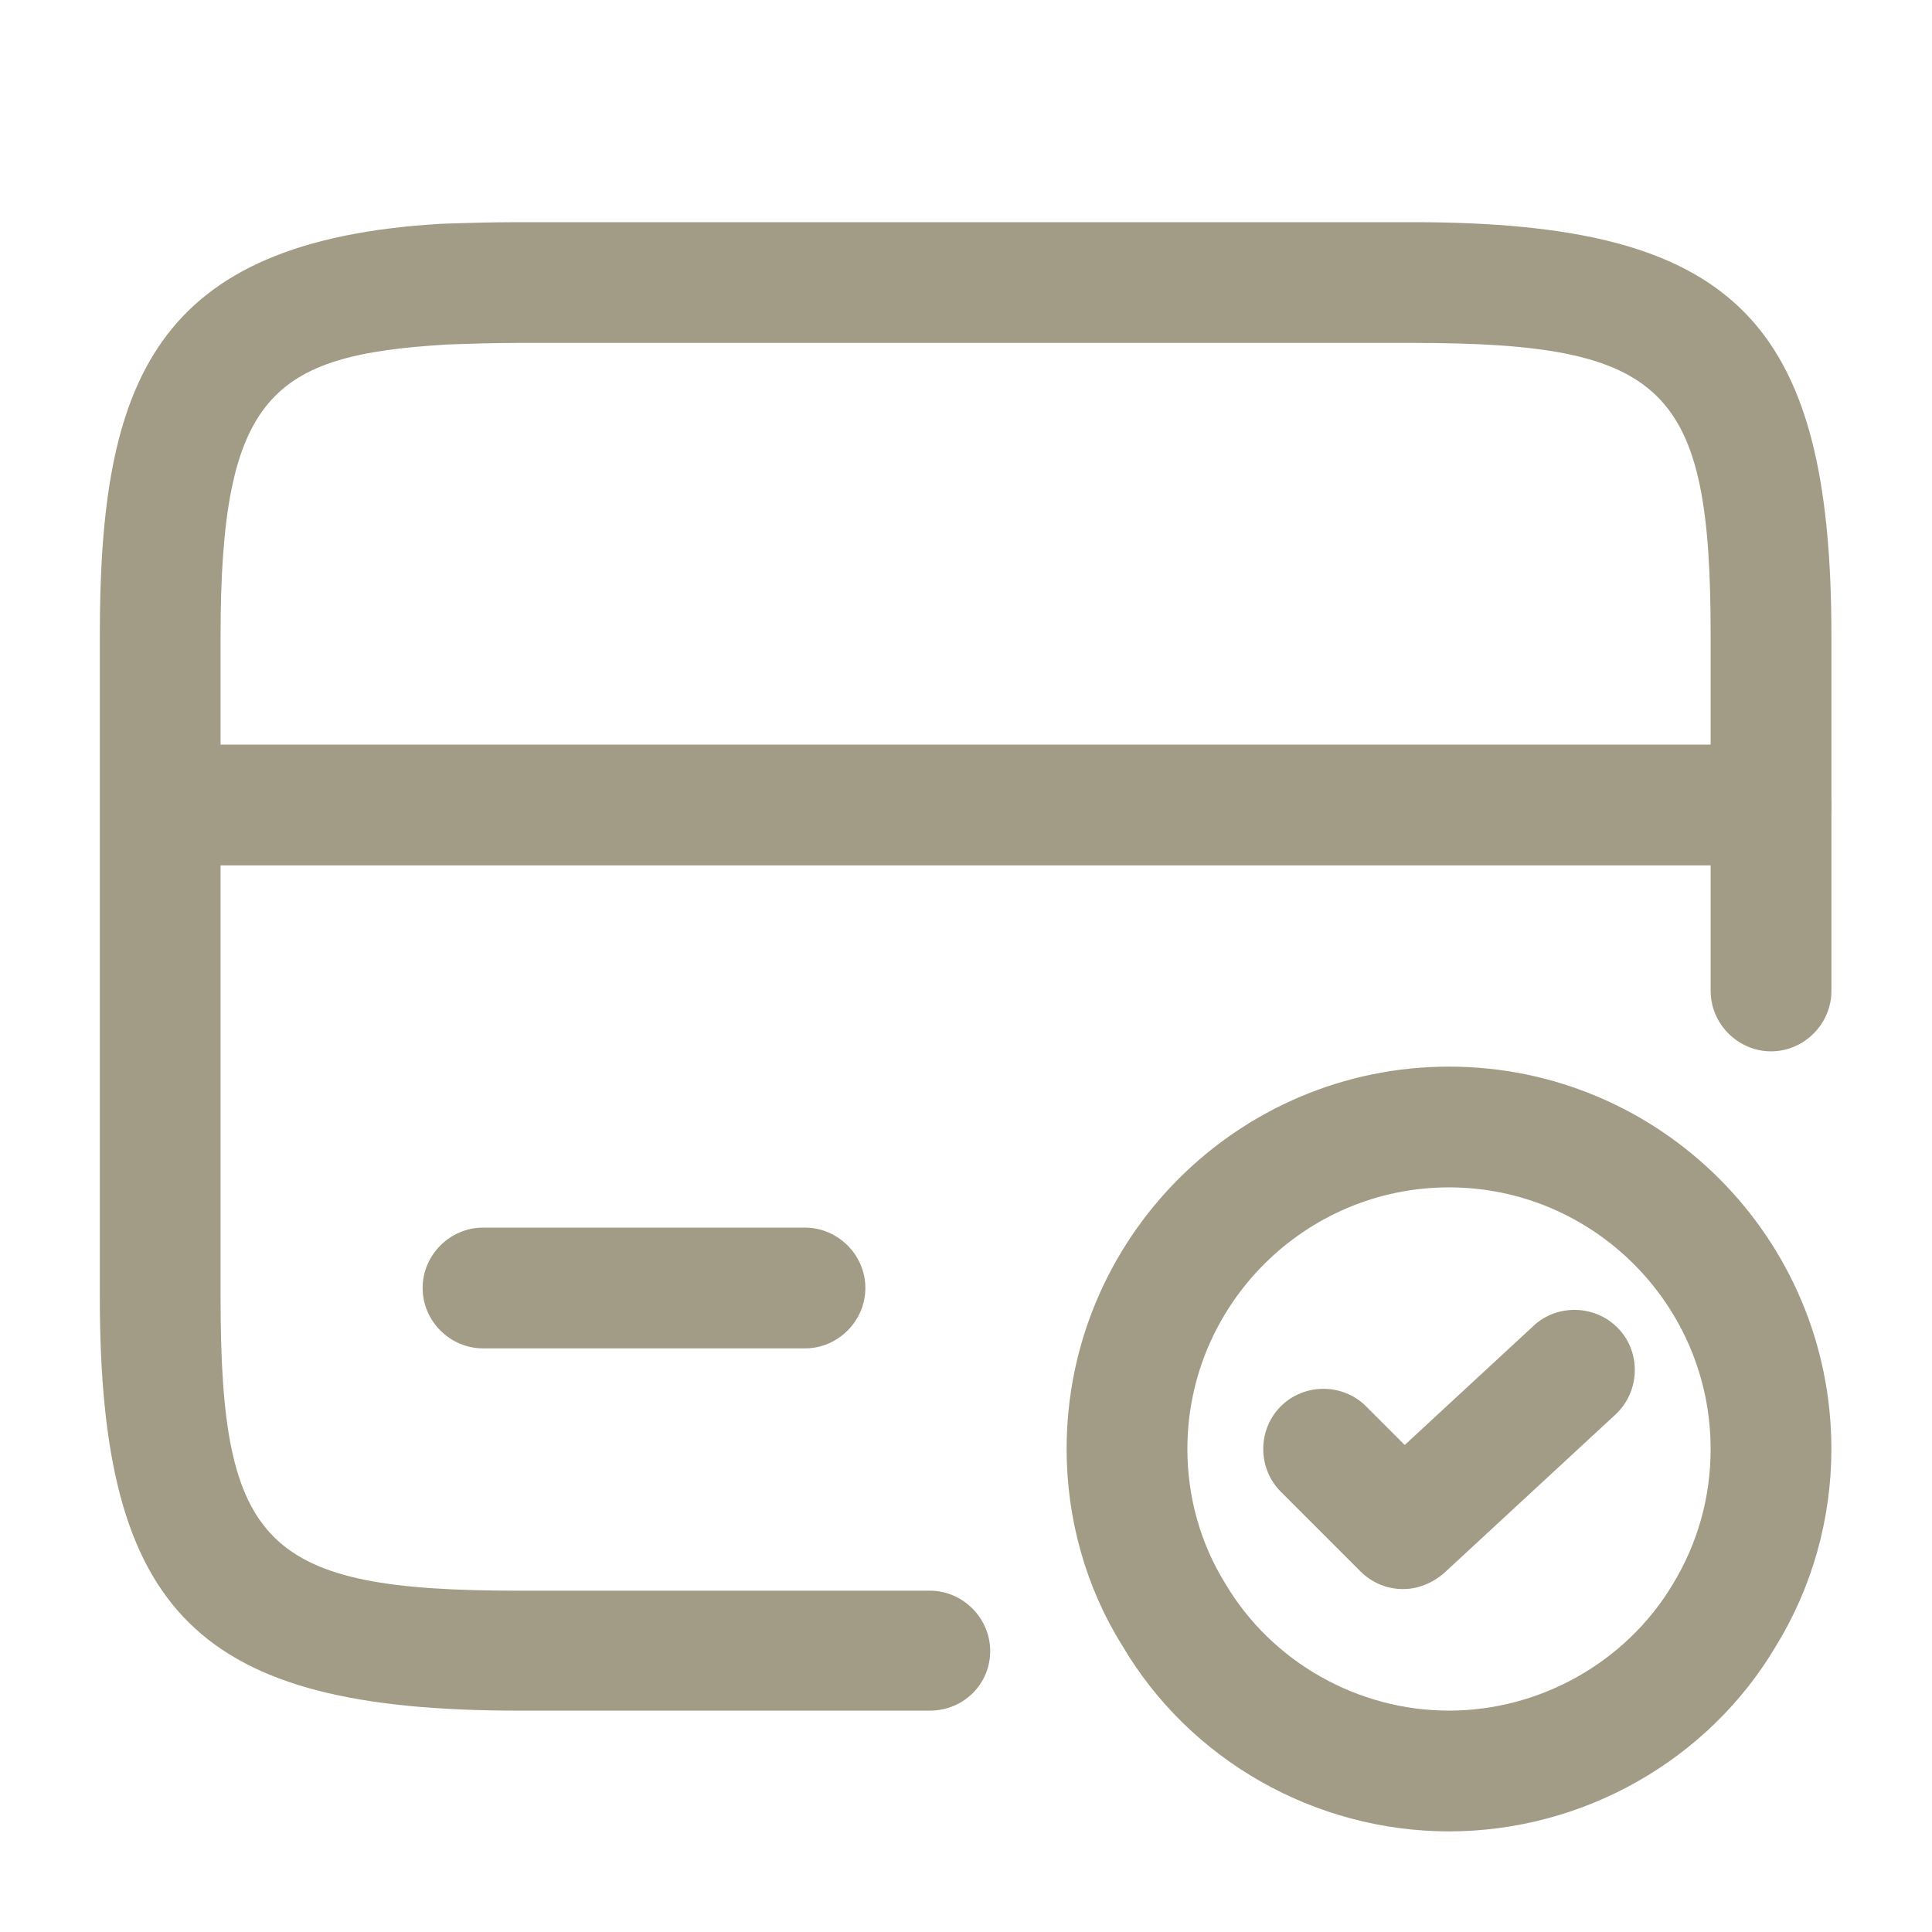
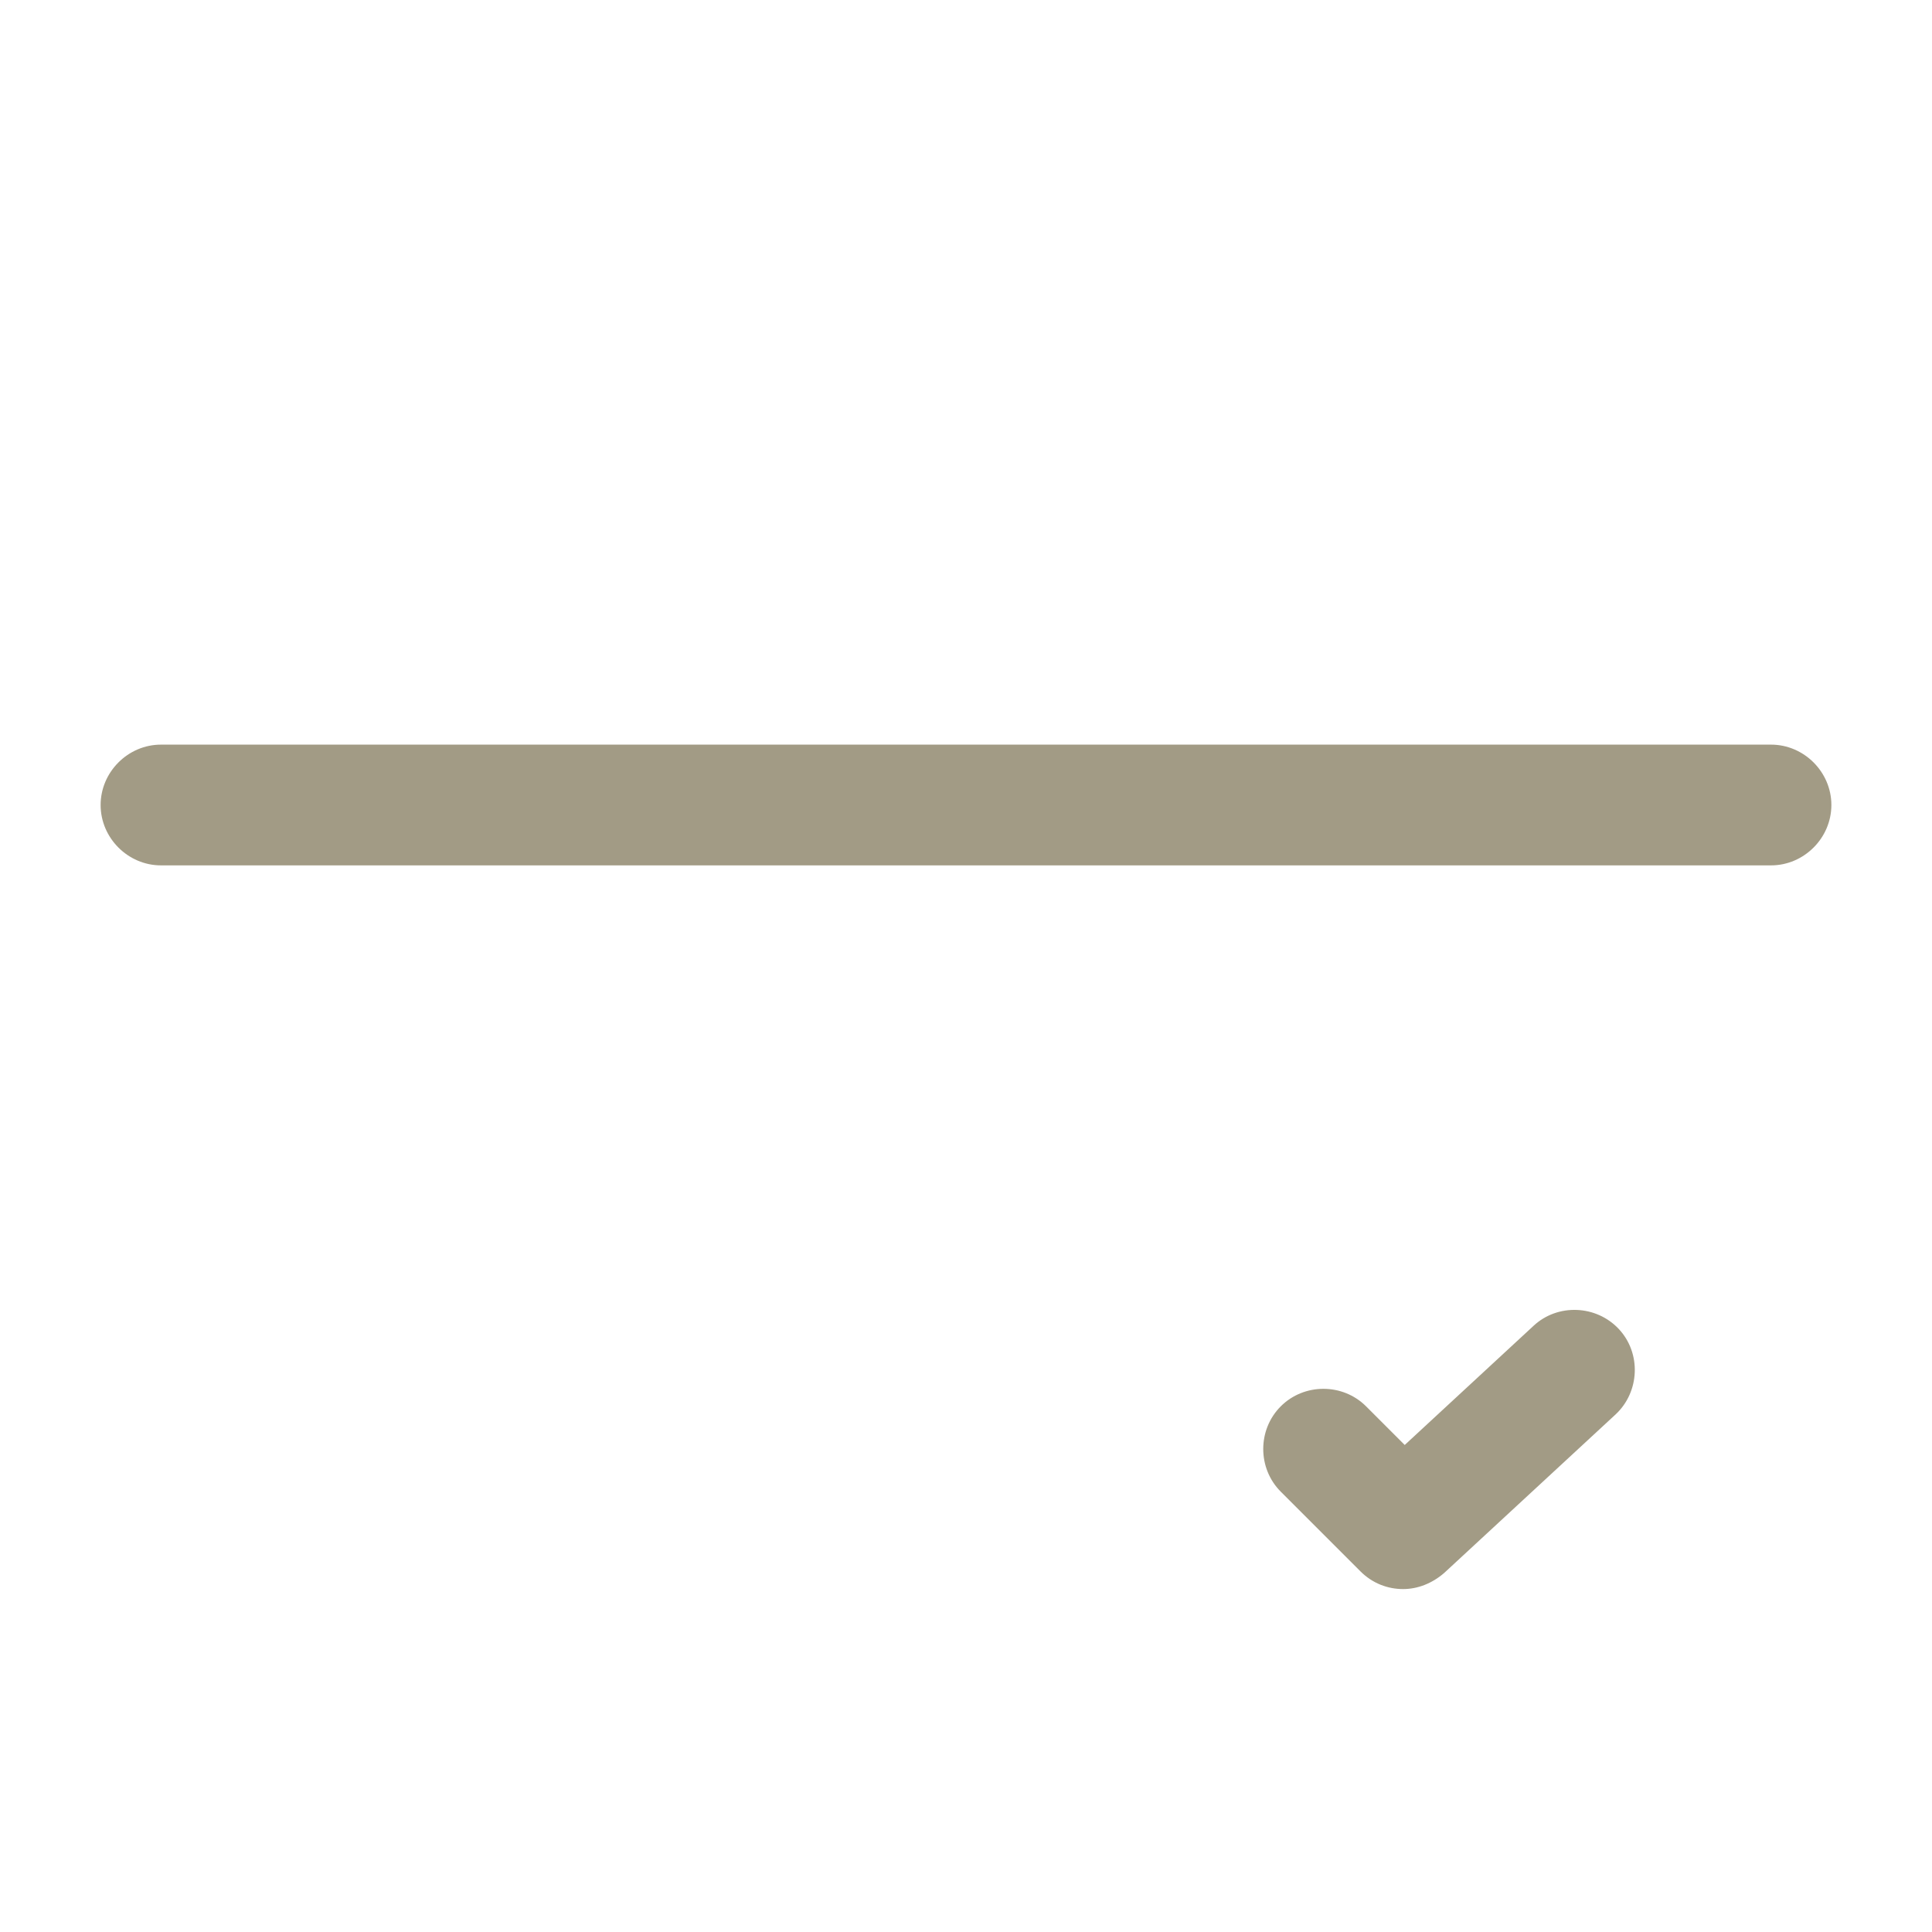
<svg xmlns="http://www.w3.org/2000/svg" width="48" height="48" viewBox="0 0 48 48" fill="none">
  <path d="M44 21.5H4C3.18 21.5 2.5 20.82 2.5 20C2.5 19.18 3.18 18.5 4 18.5H44C44.82 18.5 45.5 19.18 45.5 20C45.5 20.82 44.82 21.5 44 21.5Z" fill="#A29B85" />
-   <path d="M23.101 42.5H12.88C4.92 42.5 2.48 40.1 2.48 32.22V15.78C2.48 9.48 3.82 5.98 10.96 5.56C11.56 5.54 12.2 5.52 12.88 5.52H35.1C43.06 5.52 45.501 7.92 45.501 15.8V24.62C45.501 25.44 44.821 26.12 44.001 26.12C43.181 26.12 42.501 25.44 42.501 24.62V15.8C42.501 9.62 41.401 8.52 35.1 8.52H12.88C12.241 8.52 11.661 8.54 11.101 8.56C6.76 8.82 5.48 9.8 5.48 15.8V32.24C5.48 38.42 6.58 39.52 12.88 39.52H23.101C23.921 39.52 24.601 40.2 24.601 41.02C24.601 41.84 23.941 42.5 23.101 42.5Z" fill="#A29B85" />
-   <path d="M20 33.5H12C11.18 33.5 10.5 32.82 10.5 32C10.5 31.18 11.18 30.5 12 30.5H20C20.82 30.5 21.5 31.18 21.5 32C21.5 32.82 20.82 33.5 20 33.5Z" fill="#A29B85" />
-   <path d="M36 45.5C32.68 45.5 29.56 43.74 27.88 40.88C26.98 39.44 26.5 37.74 26.5 36C26.5 30.76 30.76 26.5 36 26.5C41.24 26.5 45.5 30.76 45.5 36C45.5 37.74 45.02 39.44 44.12 40.9C42.44 43.74 39.32 45.5 36 45.5ZM36 29.5C32.42 29.5 29.5 32.42 29.5 36C29.5 37.18 29.82 38.34 30.44 39.34C31.6 41.3 33.74 42.5 36 42.5C38.26 42.5 40.4 41.3 41.56 39.36C42.18 38.34 42.5 37.2 42.5 36C42.5 32.42 39.58 29.5 36 29.5Z" fill="#A29B85" />
  <path d="M34.86 39.48C34.48 39.48 34.1 39.34 33.8 39.04L31.82 37.06C31.24 36.48 31.24 35.52 31.82 34.94C32.4 34.36 33.36 34.36 33.94 34.94L34.9 35.9L38.1 32.94C38.7 32.38 39.66 32.42 40.22 33.02C40.78 33.62 40.74 34.58 40.14 35.14L35.88 39.08C35.58 39.34 35.22 39.48 34.86 39.48Z" fill="#A29B85" />
</svg>